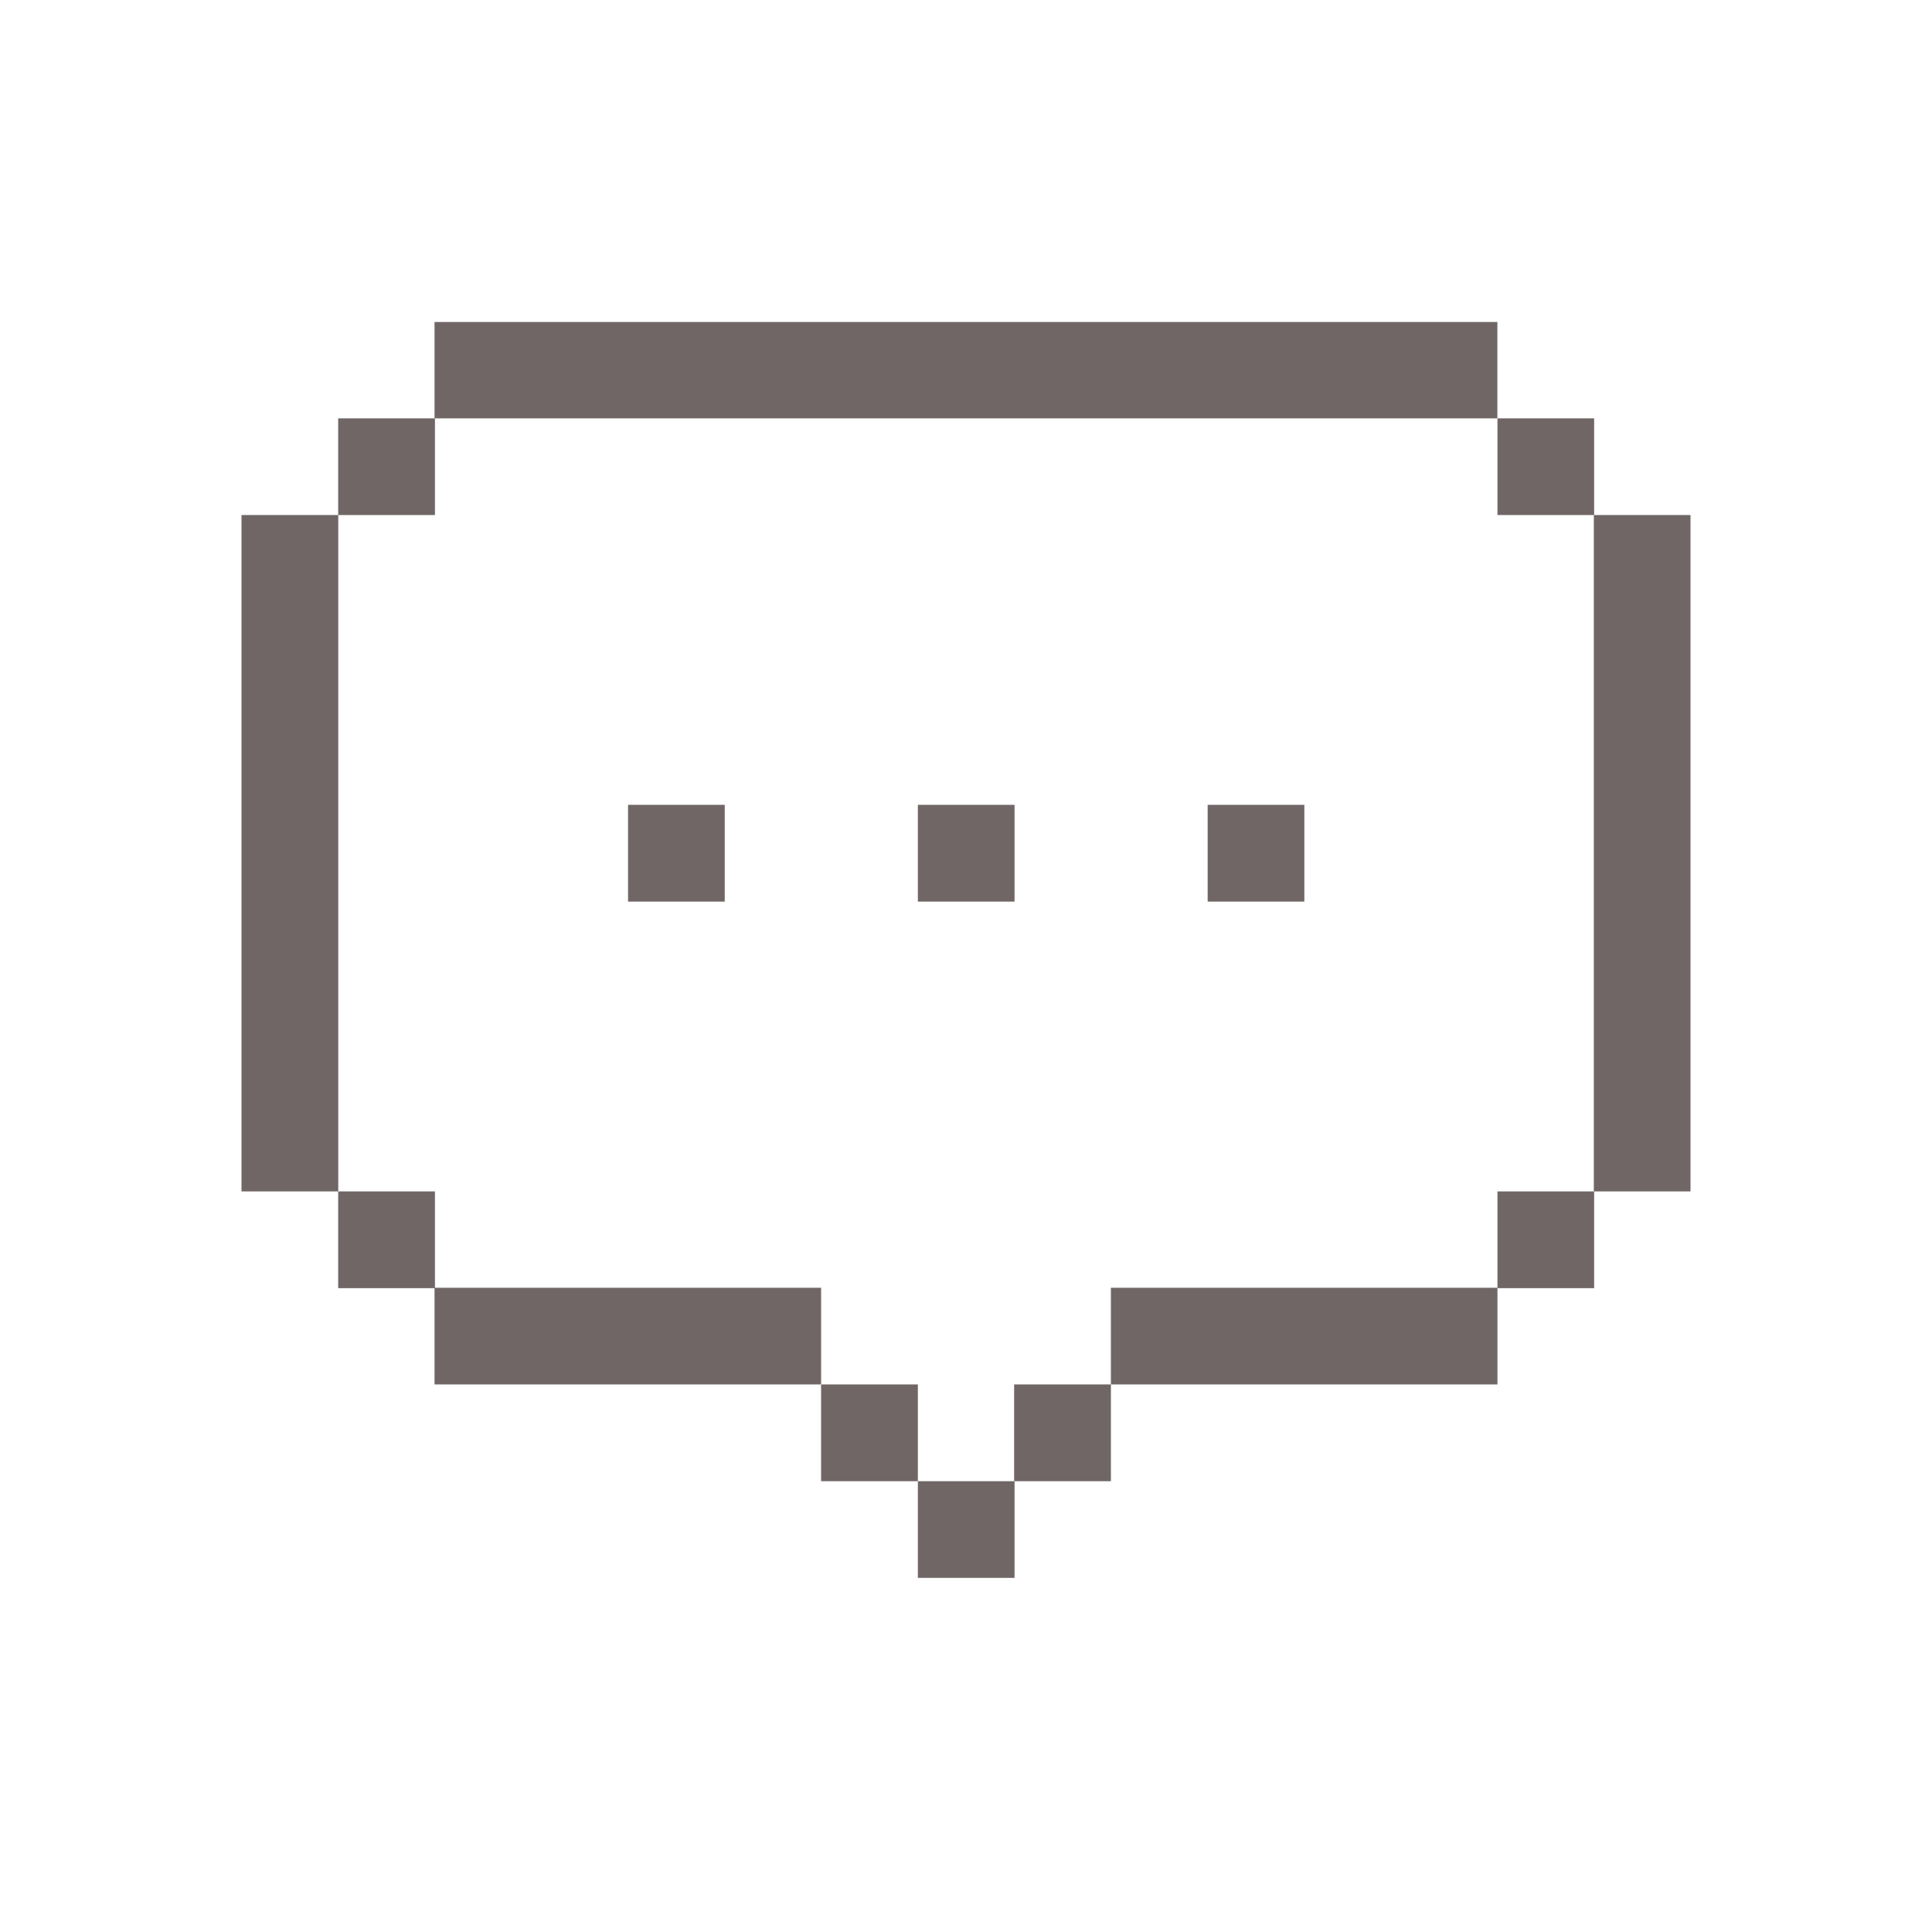
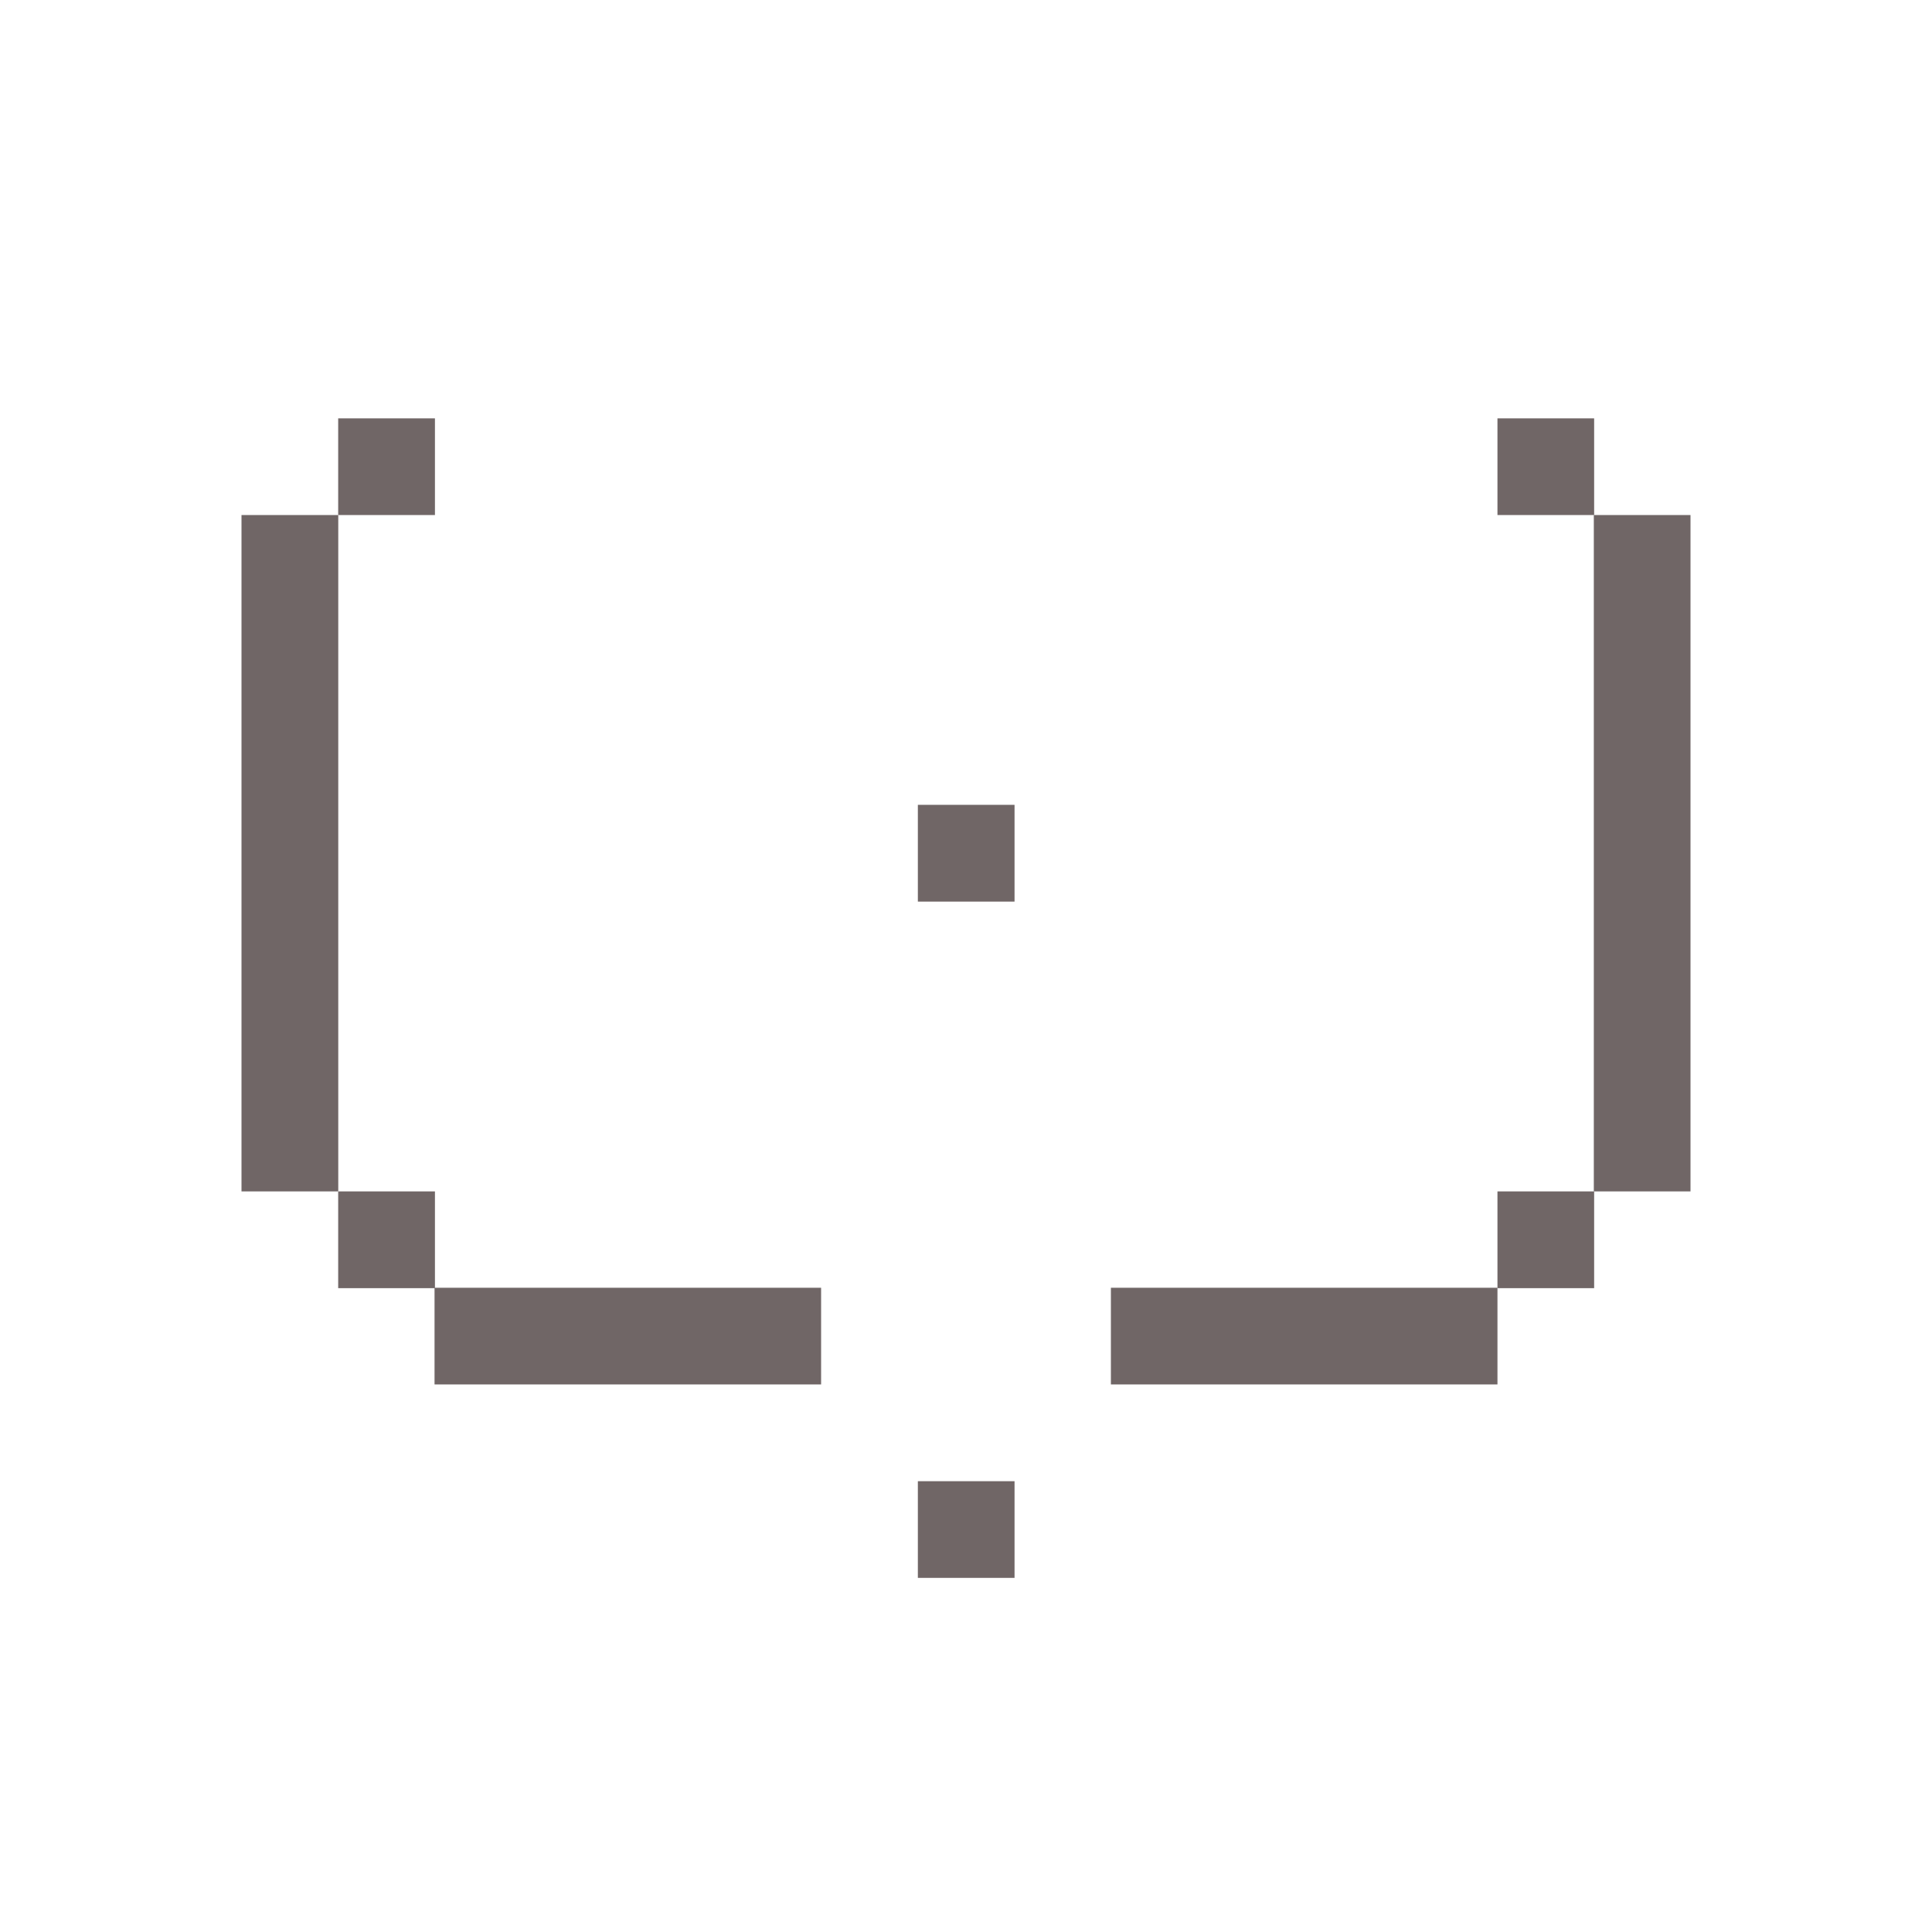
<svg xmlns="http://www.w3.org/2000/svg" width="24" height="24" viewBox="0 0 24 24" fill="none">
-   <path d="M7.801 5.197H8.998H10.2H11.401H12.598H13.8H15.001H16.198H17.4H18.601V4H17.4H16.198H15.001H13.8H12.598H11.401H10.2H8.998H7.801H6.6H5.398V5.197H6.6H7.801Z" fill="#706666" />
  <path d="M5.403 5.197H4.201V6.398H5.403V5.197Z" fill="#706666" />
  <path d="M19.803 5.197H18.602V6.398H19.803V5.197Z" fill="#706666" />
  <path d="M19.799 6.398V7.6V8.797V9.998V11.2V12.397V13.598V14.8H21V13.598V12.397V11.2V9.998V8.797V7.6V6.398H19.799Z" fill="#706666" />
-   <path d="M9.003 9.998H7.802V11.2H9.003V9.998Z" fill="#706666" />
  <path d="M12.603 9.998H11.402V11.2H12.603V9.998Z" fill="#706666" />
-   <path d="M16.203 9.998H15.002V11.2H16.203V9.998Z" fill="#706666" />
  <path d="M4.202 12.397V11.2V9.998V8.797V7.6V6.398H3V7.6V8.797V9.998V11.2V12.397V13.598V14.8H4.202V13.598V12.397Z" fill="#706666" />
  <path d="M5.403 14.8H4.201V16.002H5.403V14.8Z" fill="#706666" />
  <path d="M19.803 14.8H18.602V16.002H19.803V14.8Z" fill="#706666" />
  <path d="M8.998 15.997H7.801H6.6H5.398V17.198H6.6H7.801H8.998H10.2V15.997H8.998Z" fill="#706666" />
  <path d="M16.198 15.997H15.002H13.8V17.198H15.002H16.198H17.4H18.602V15.997H17.4H16.198Z" fill="#706666" />
-   <path d="M11.402 17.198H10.2V18.4H11.402V17.198Z" fill="#706666" />
-   <path d="M13.8 17.198H12.598V18.4H13.8V17.198Z" fill="#706666" />
  <path d="M12.603 18.4H11.402V19.601H12.603V18.4Z" fill="#706666" />
</svg>